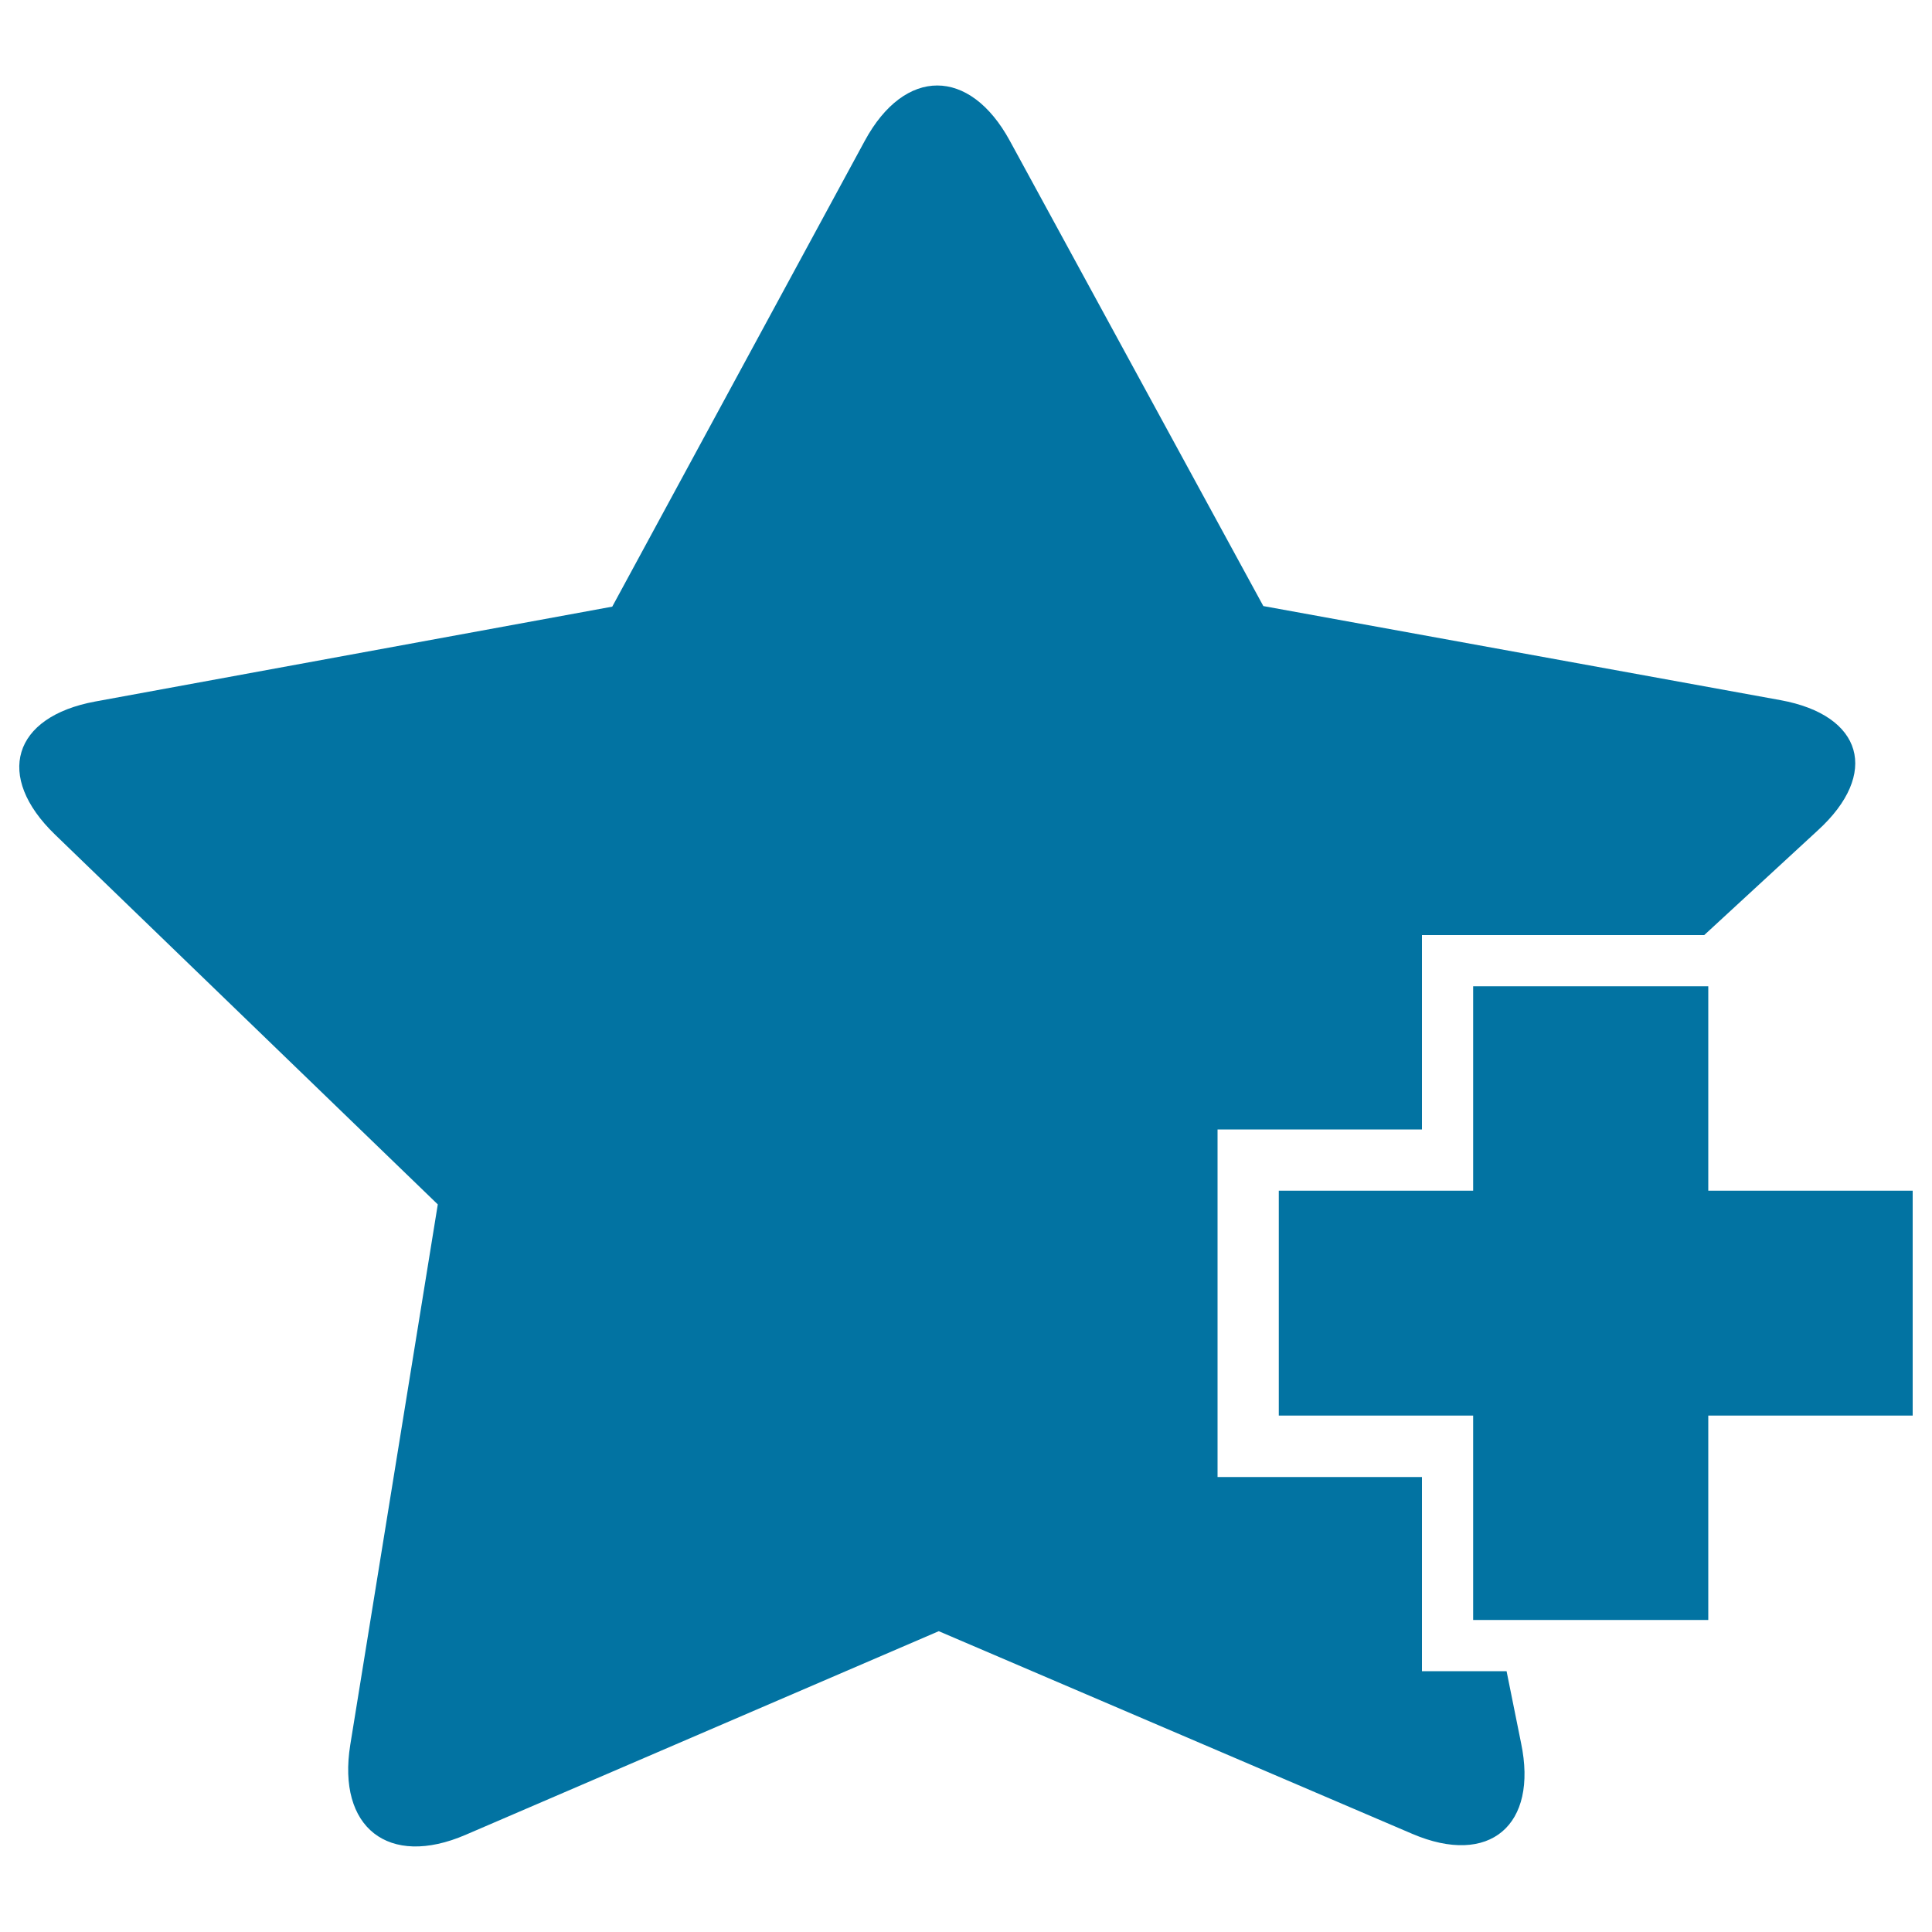
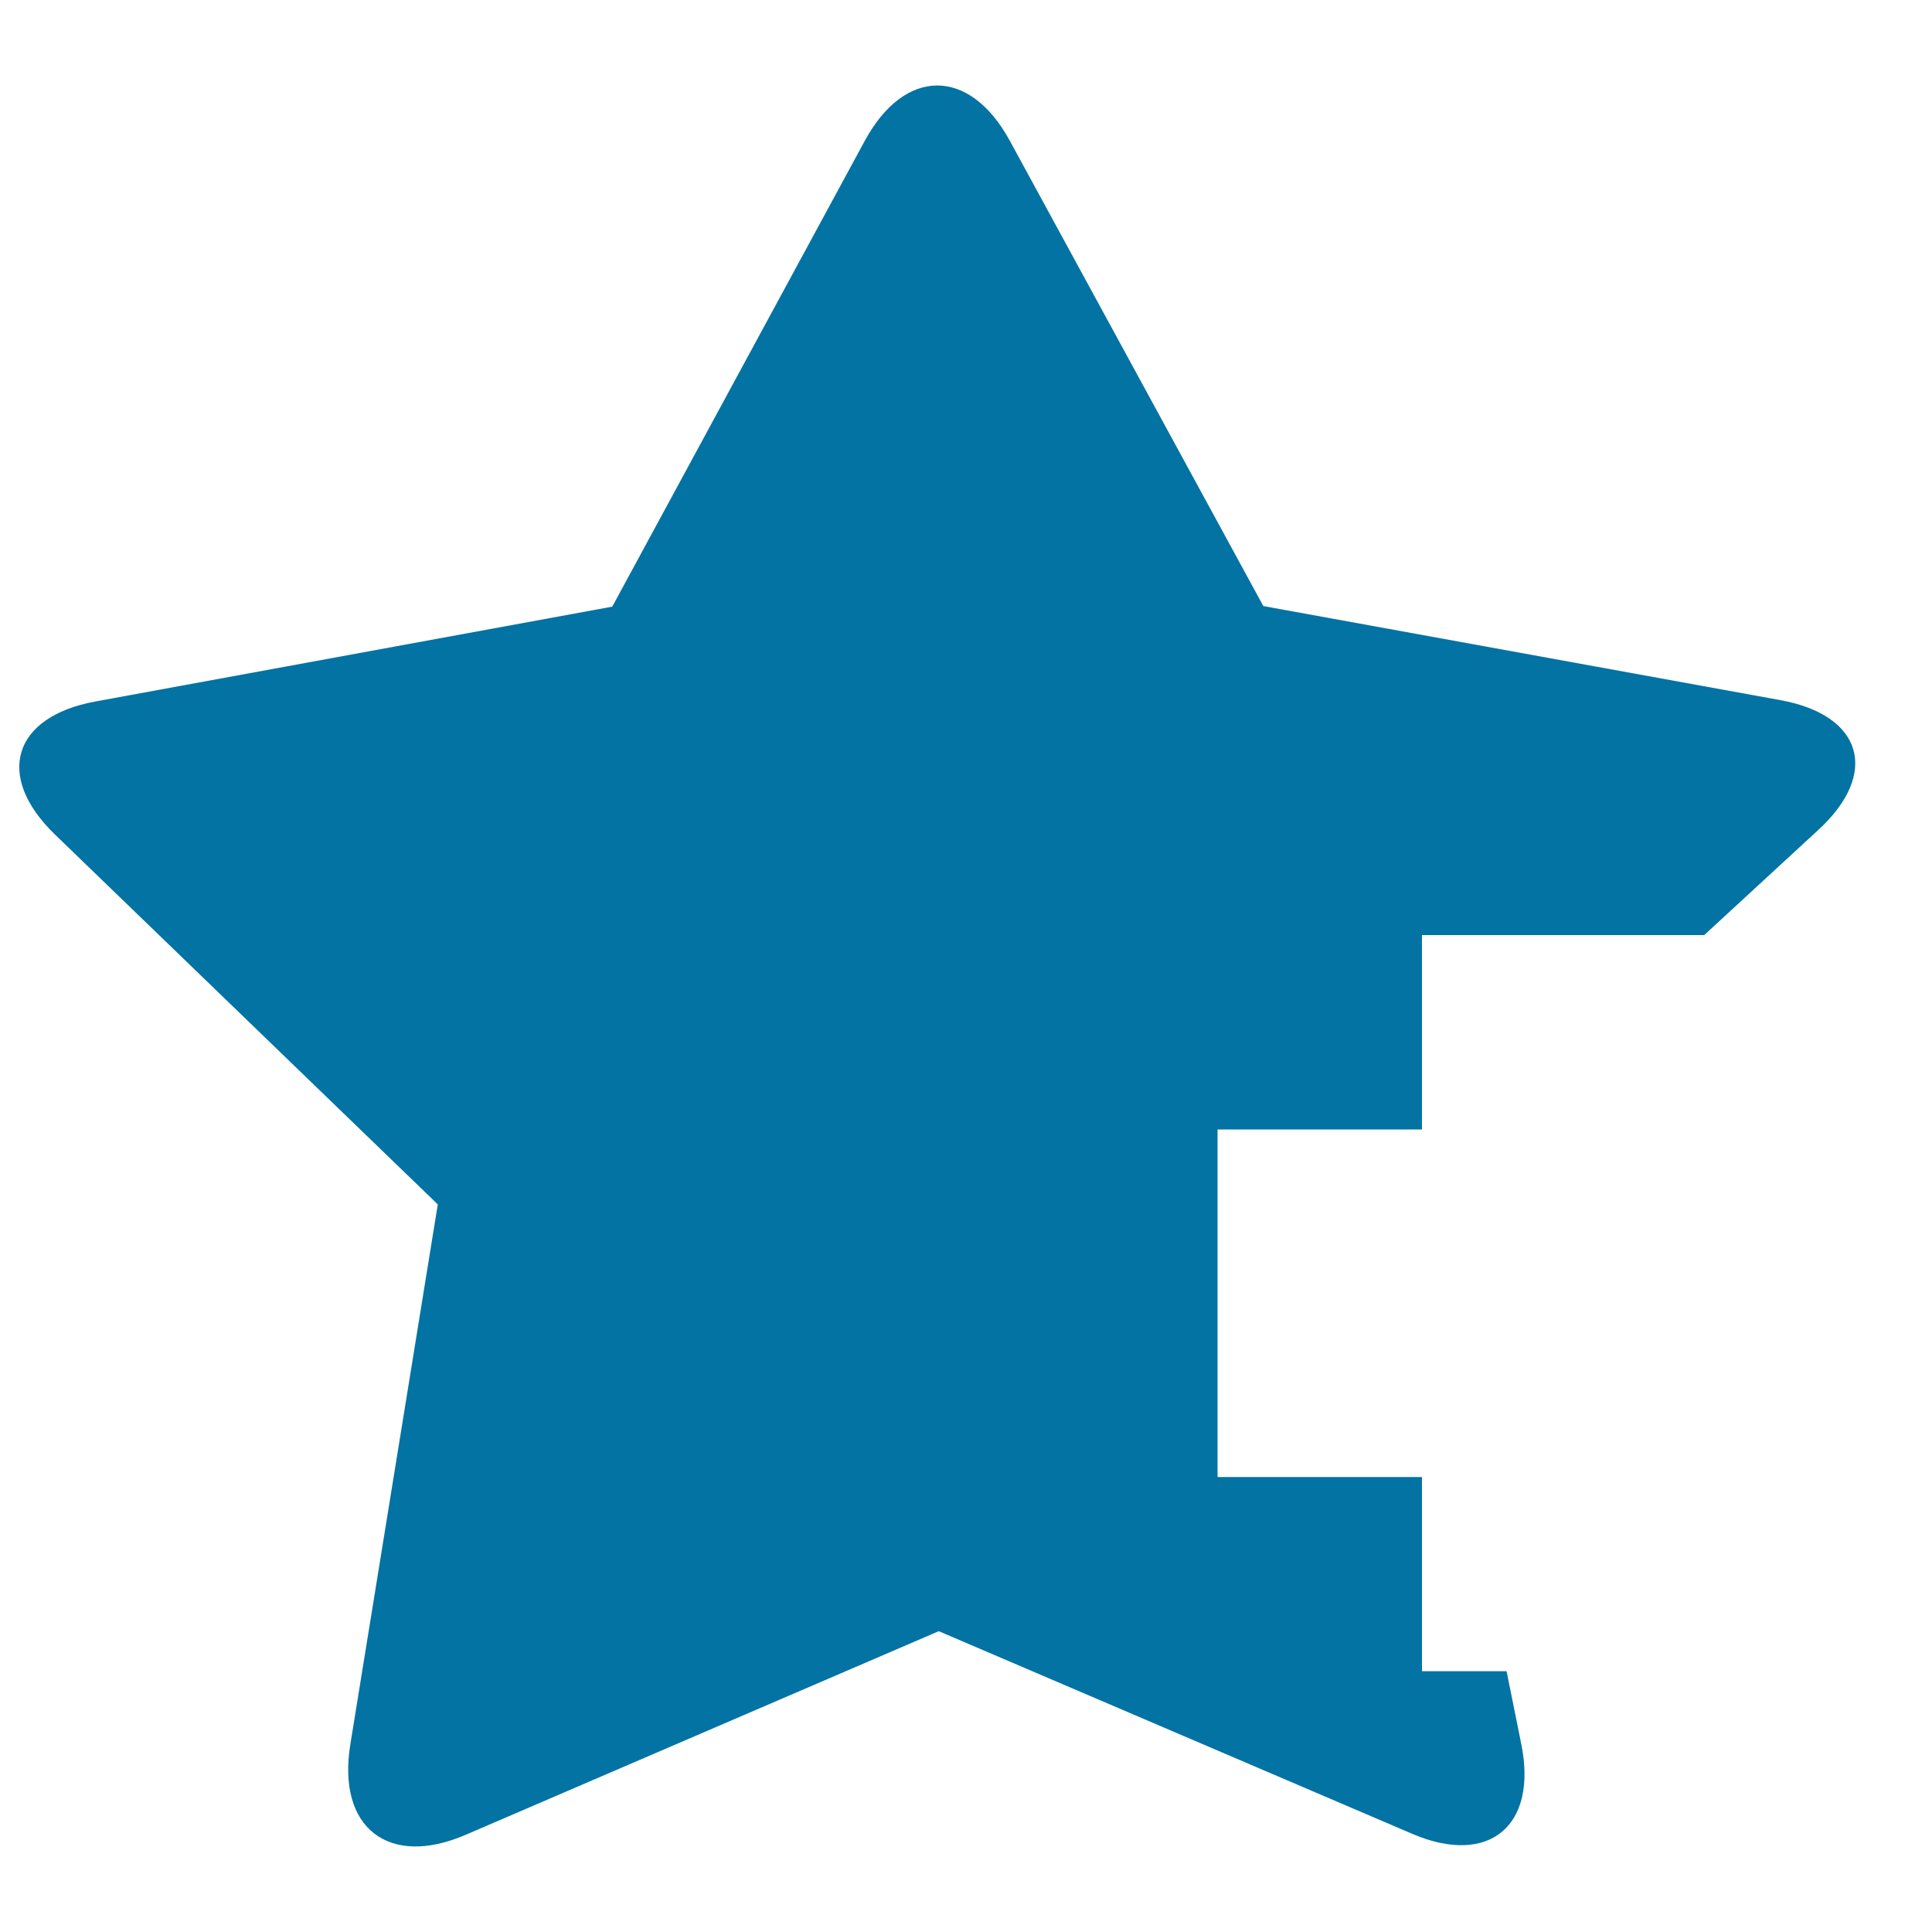
<svg xmlns="http://www.w3.org/2000/svg" viewBox="0 0 1000 1000" style="fill:#0273a2">
  <title>Add A Star Interface Symbol SVG icon</title>
  <g>
    <g>
      <path d="M226.6,623.4l-45.3,279.7c-6.9,42.9,19.8,63.8,59.7,46.6l244.9-105.4L731,949.2c40,17.1,65.2-4.5,56.3-47l-7.5-37.2h-15.5H736v-26.4v-74.1h-75.3h-30.5v-29.6V615.1v-30.5h30.5H736v-73.1V484h28.4h117.7l58.8-54.2c32.1-29.3,23.4-59.6-19.3-67.4l-267.7-48.7L522.7,72.9c-20.8-38.2-54.4-38.2-75.1,0L316.9,314L49.3,363.1C6.5,371-2.8,401.8,28.5,432L226.6,623.4z" />
-       <polygon points="884.2,510.5 851.1,510.5 762.5,510.5 762.5,590.6 762.5,616.3 737.6,616.3 661.9,616.3 661.9,732.7 752.4,732.7 762.5,732.7 762.5,792.6 762.5,838.5 773.9,838.5 884.2,838.5 884.2,732.7 990,732.7 990,616.3 884.2,616.3 " />
    </g>
  </g>
</svg>